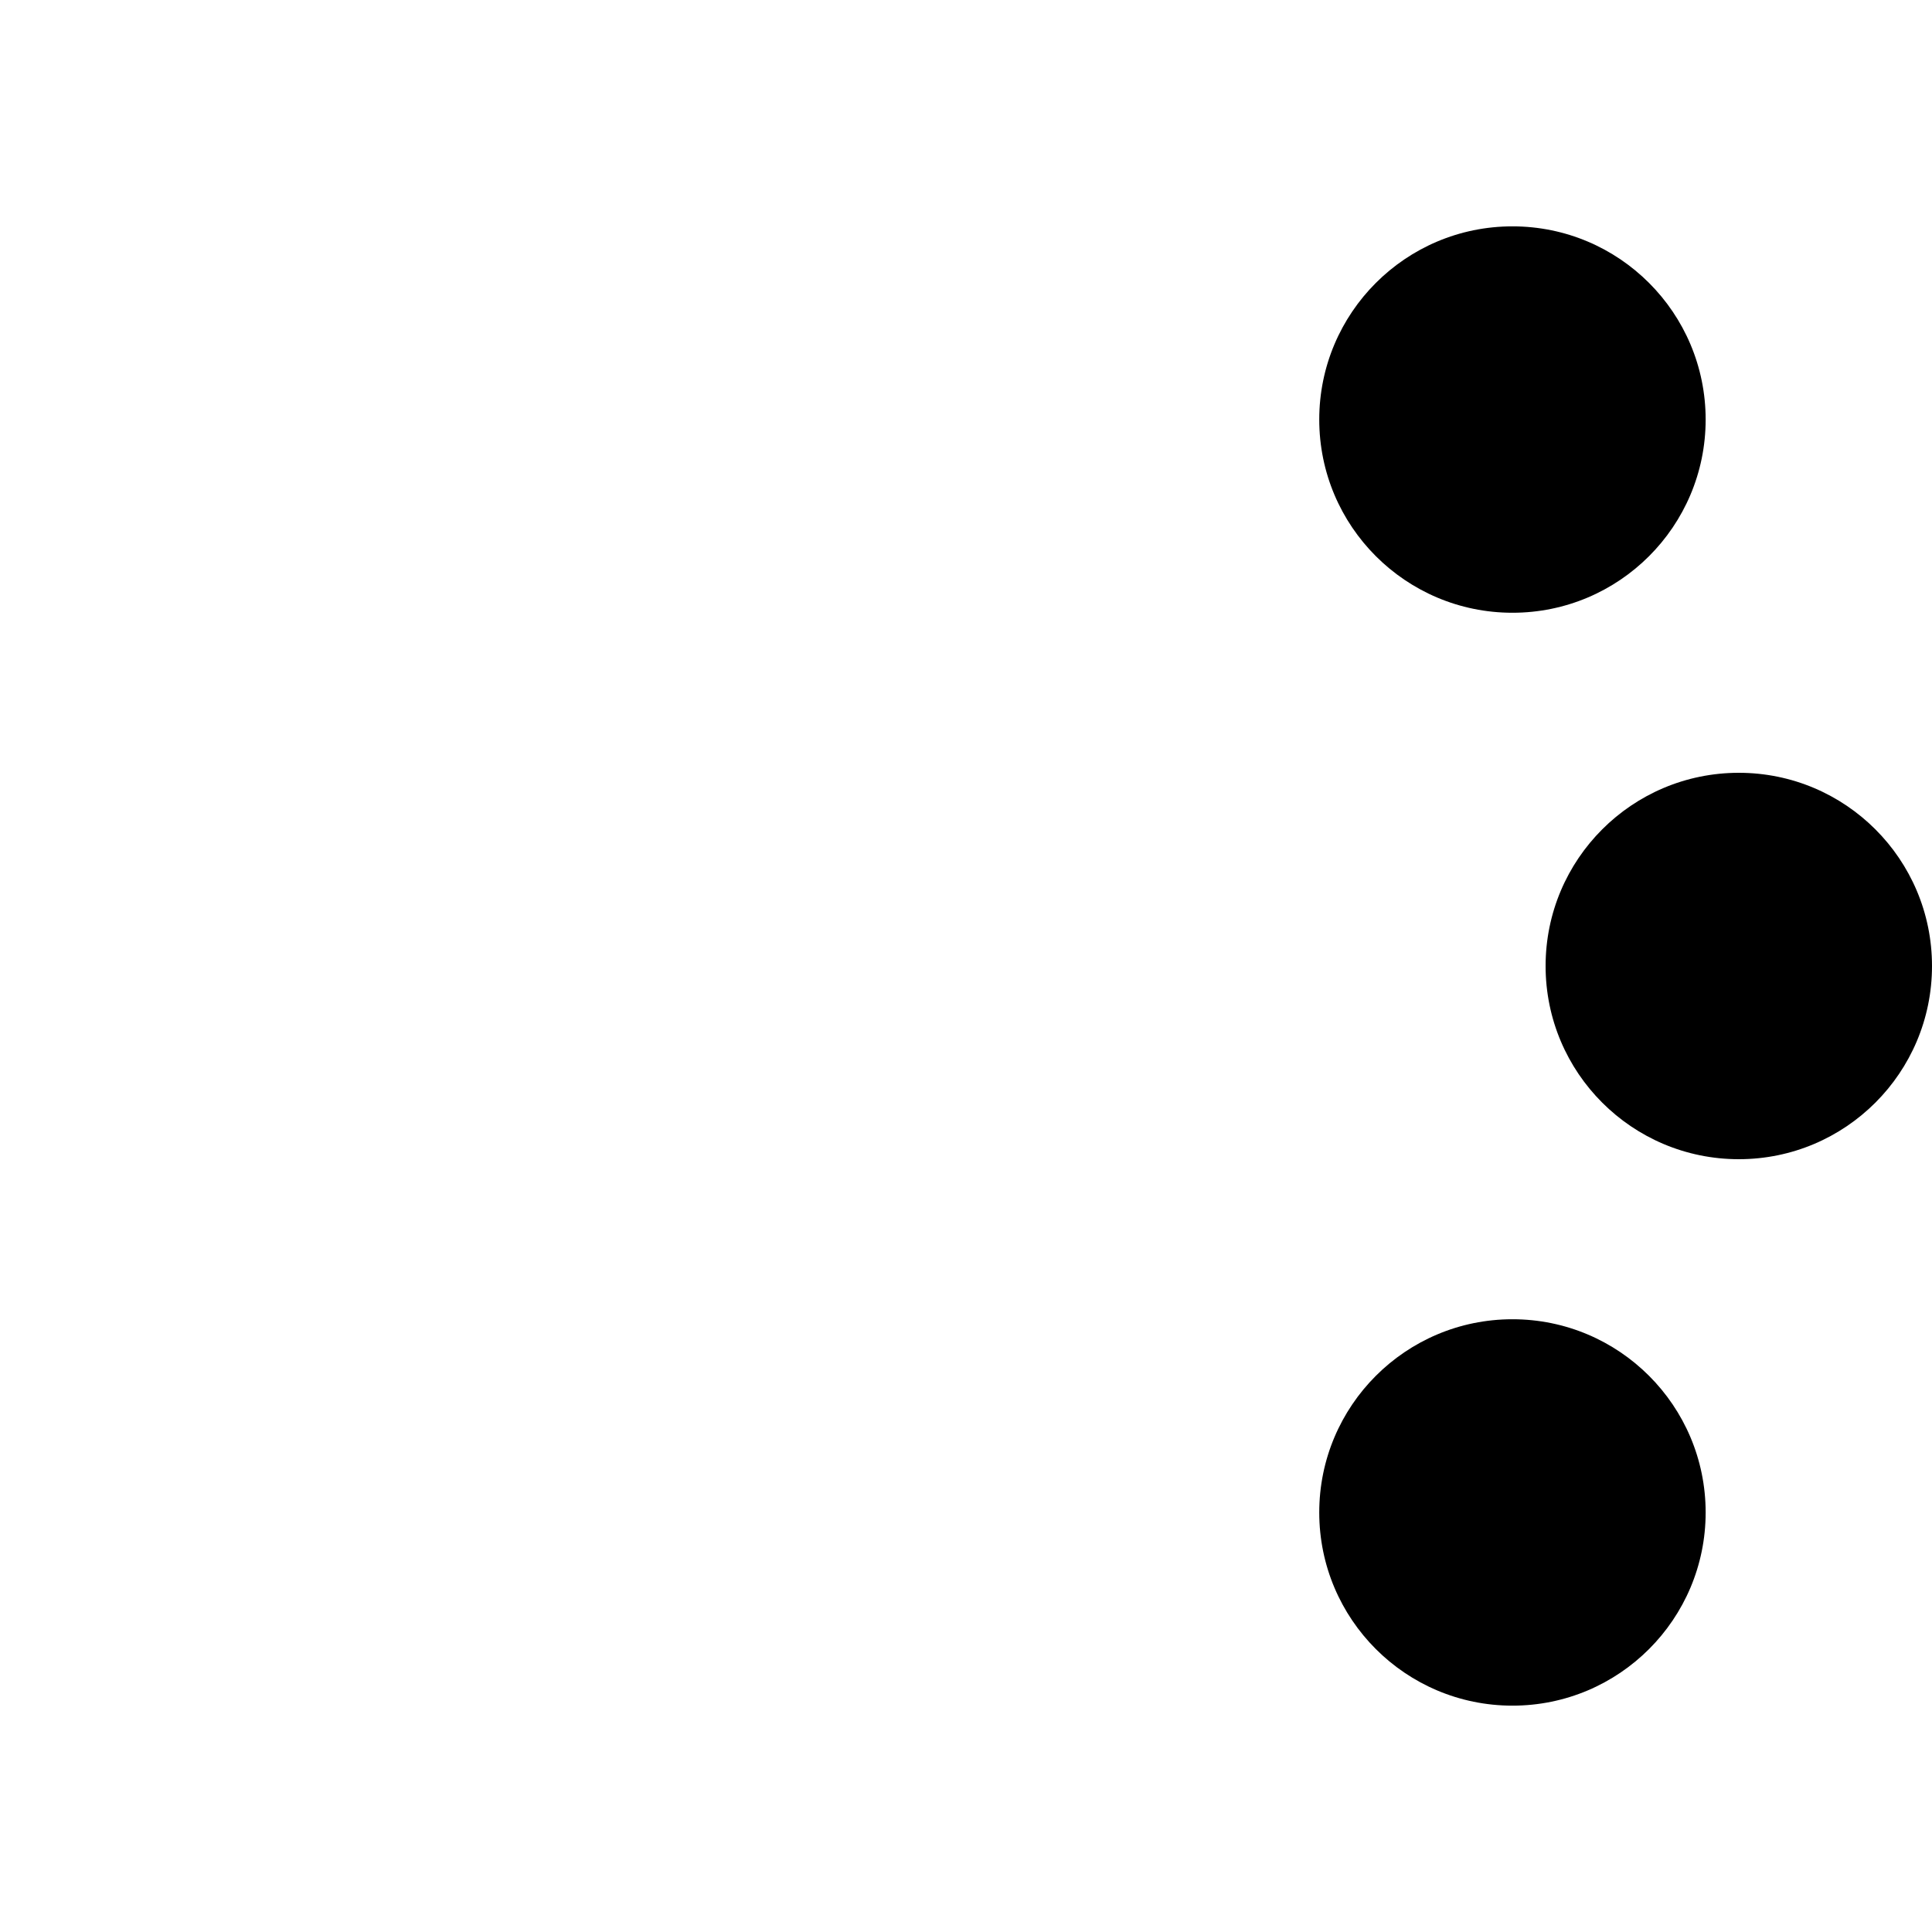
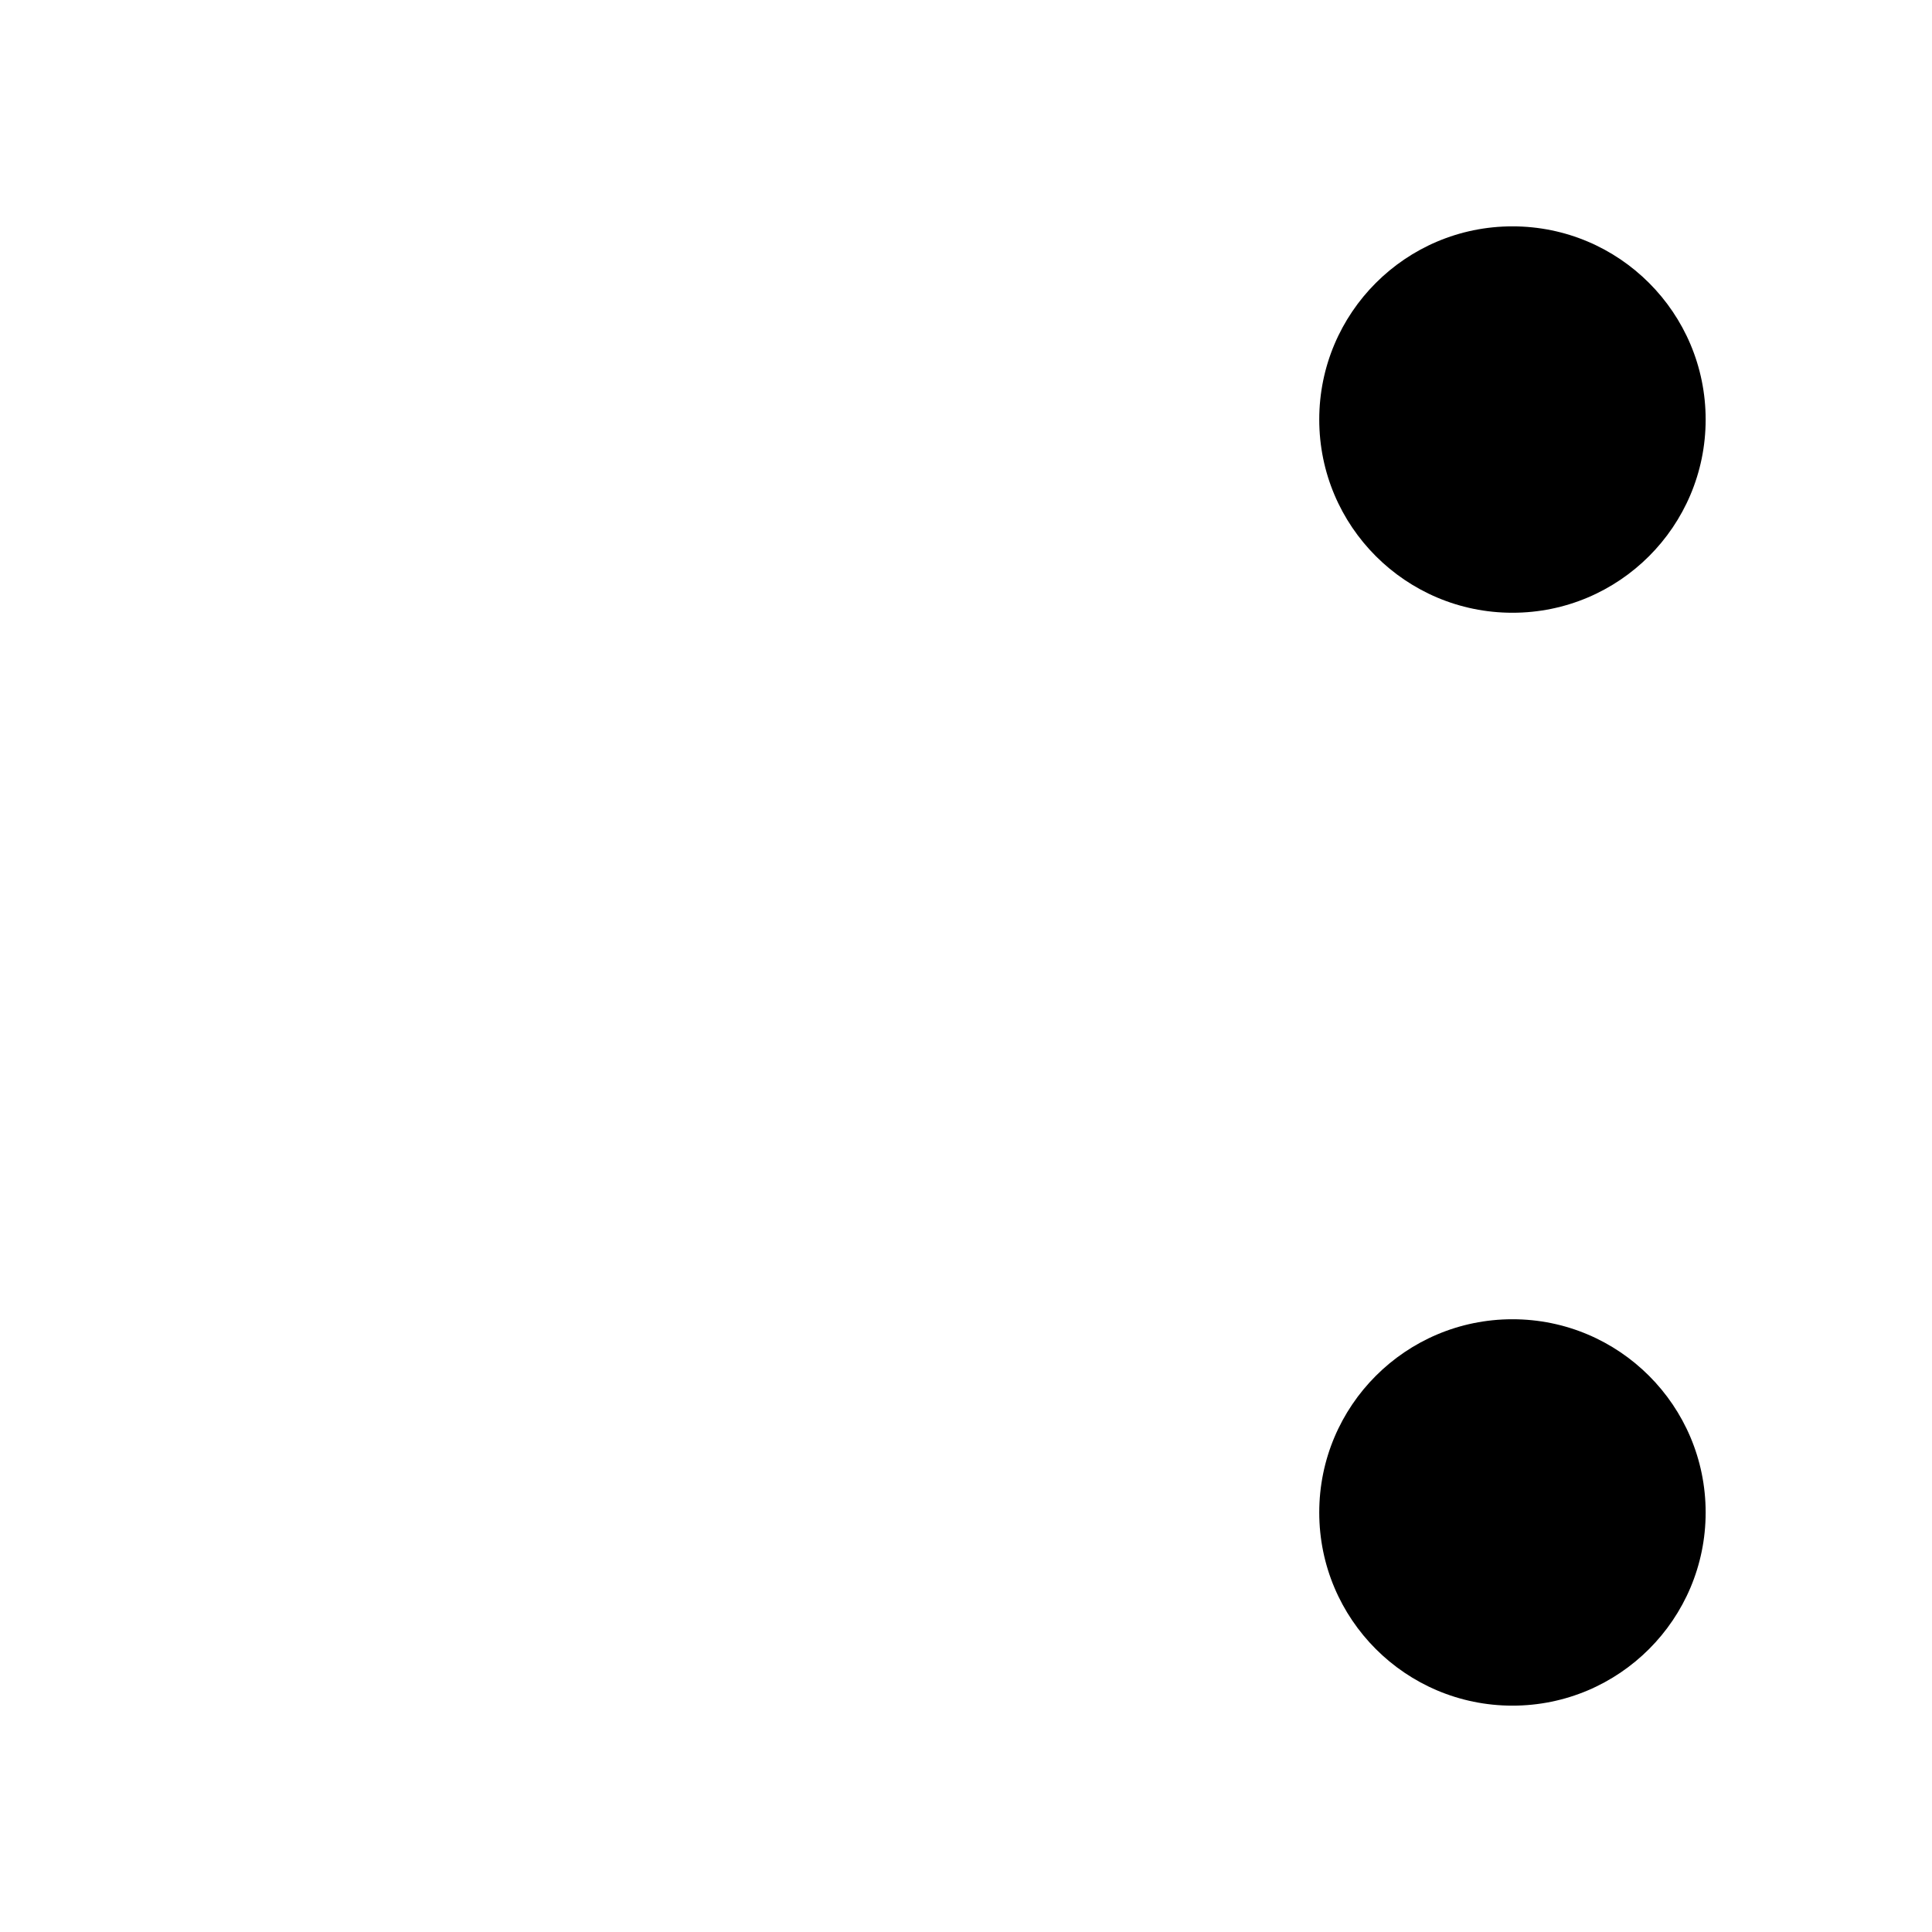
<svg xmlns="http://www.w3.org/2000/svg" width="100" height="100">
  <circle cx="78.284" cy="21.716" r="10" />
-   <circle cx="90" cy="50" r="10" />
  <circle cx="78.284" cy="78.284" r="10" />
  <style>
        @media(prefers-color-scheme: light) {
            circle {
                fill: #000
            }
        }

        @media(prefers-color-scheme: dark) {
            circle {
                fill: #c99410
            }
        }
    </style>
</svg>